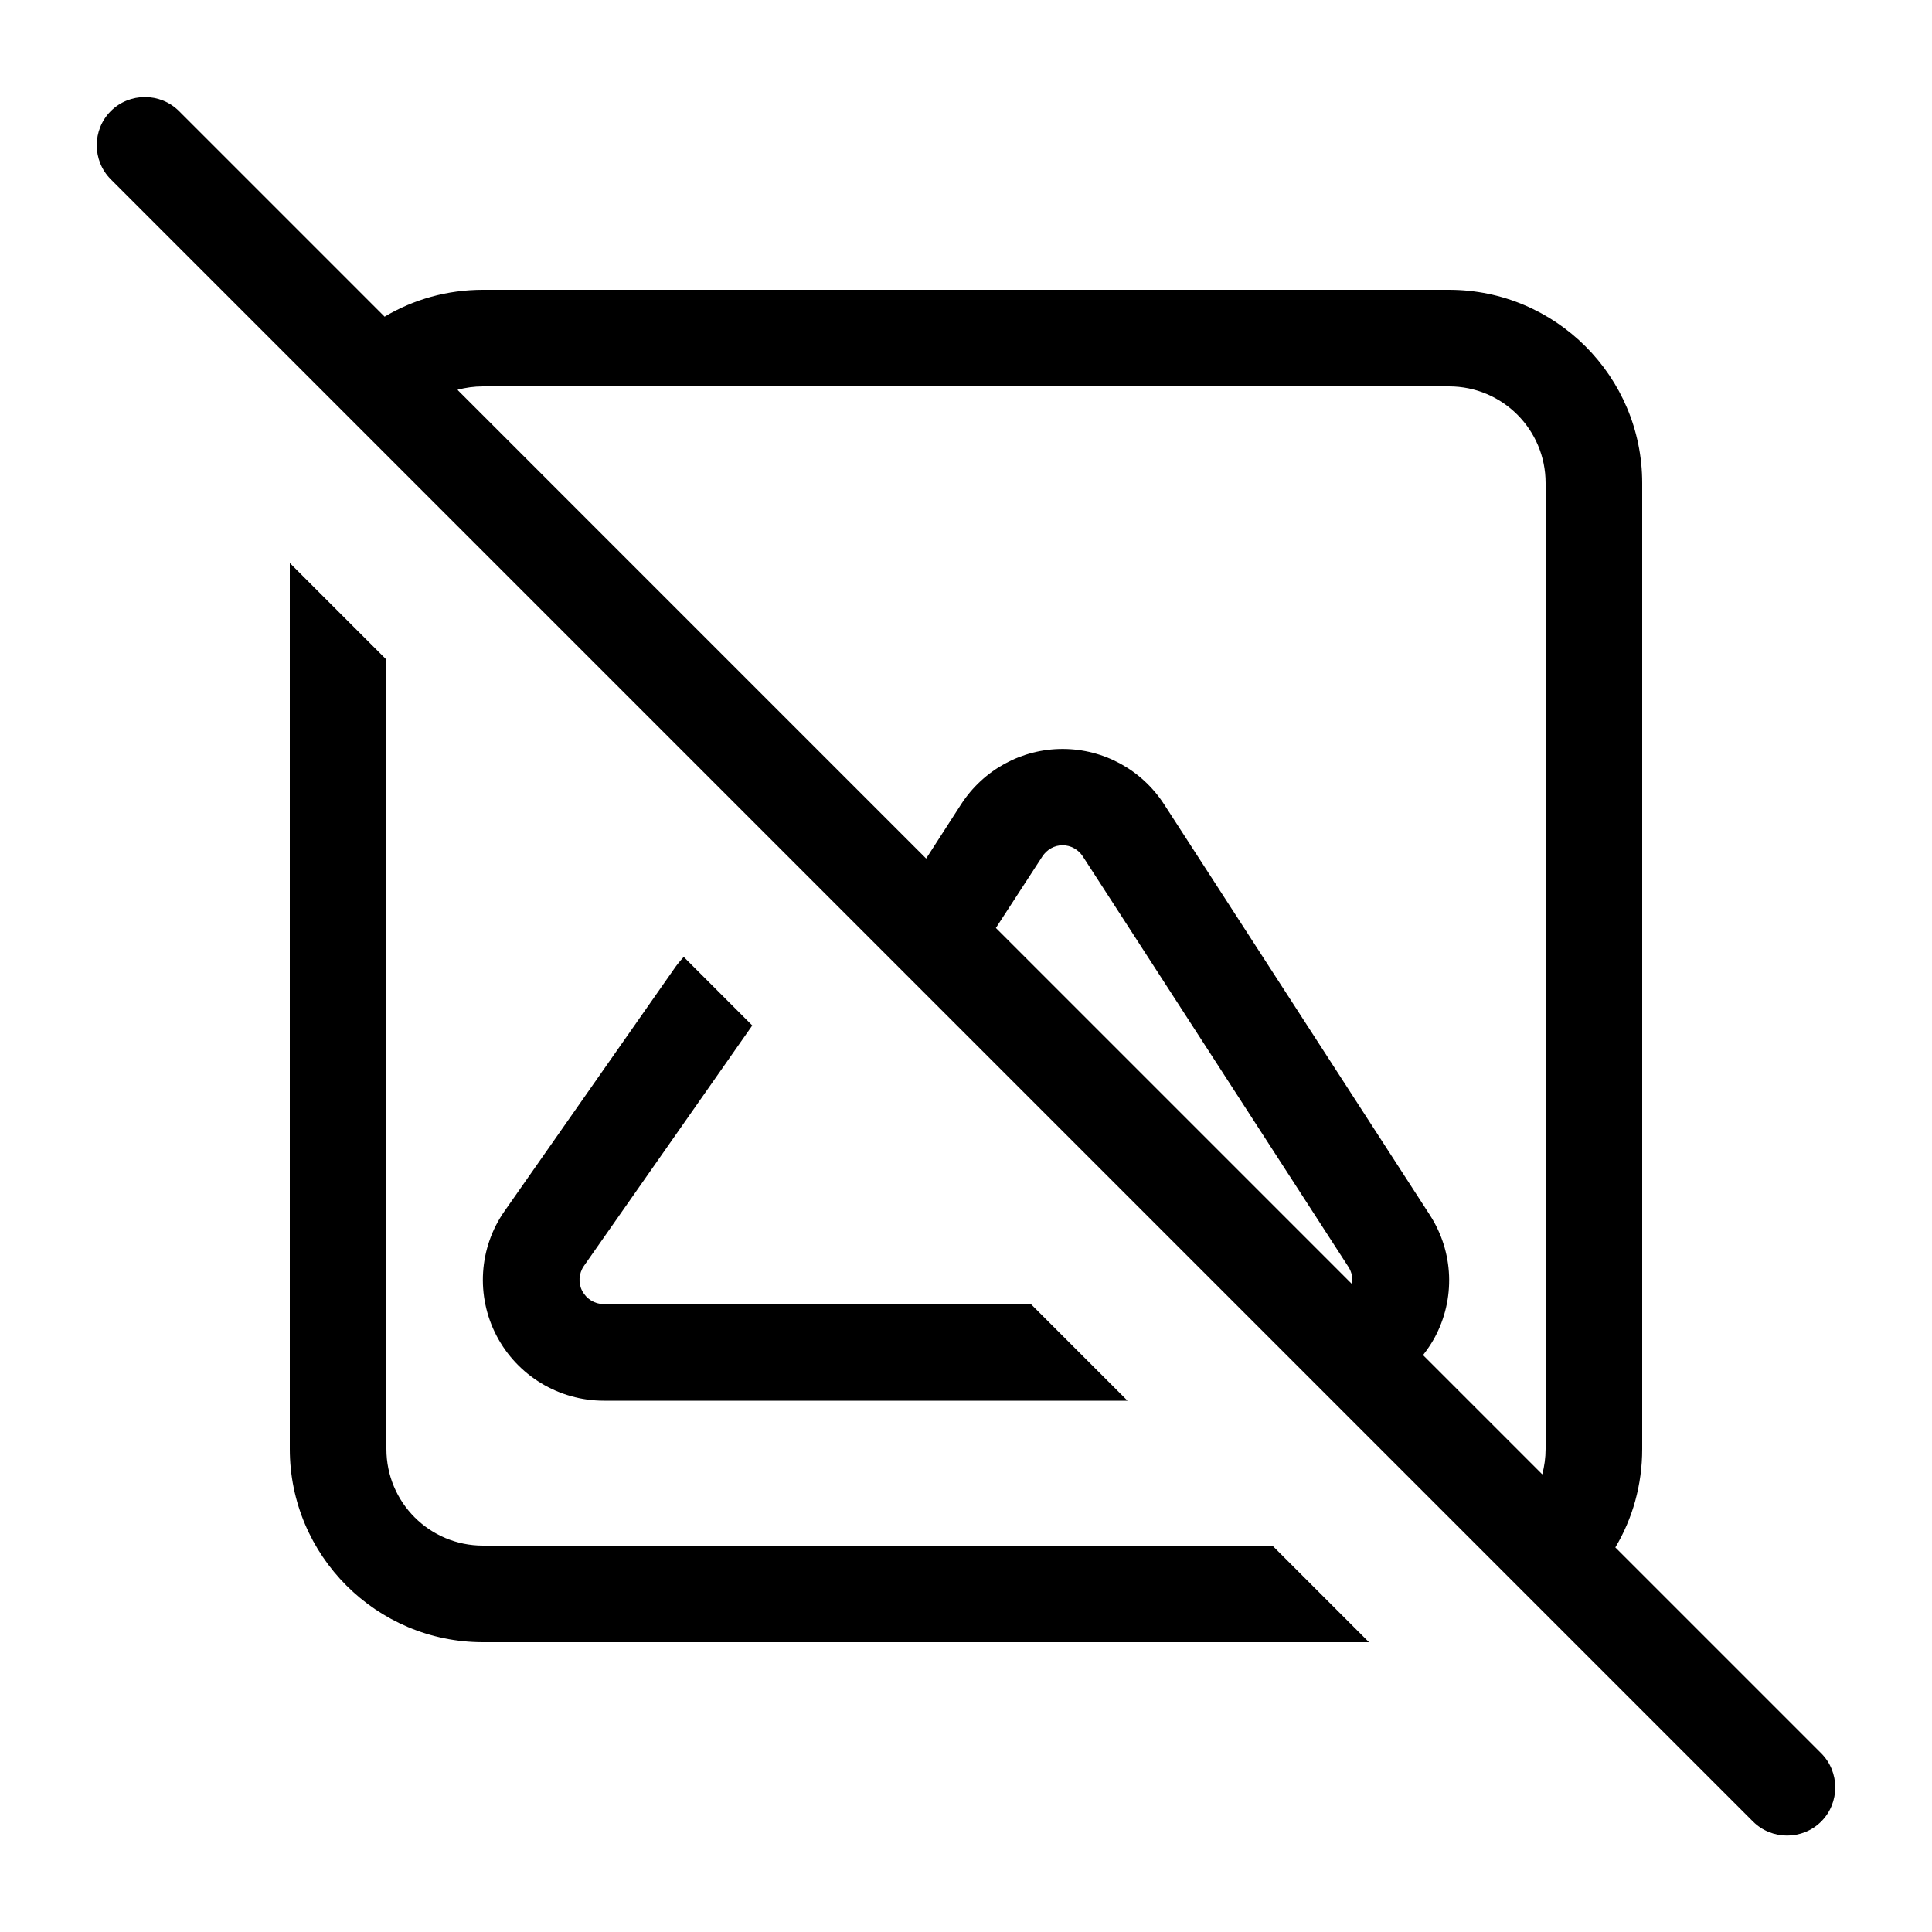
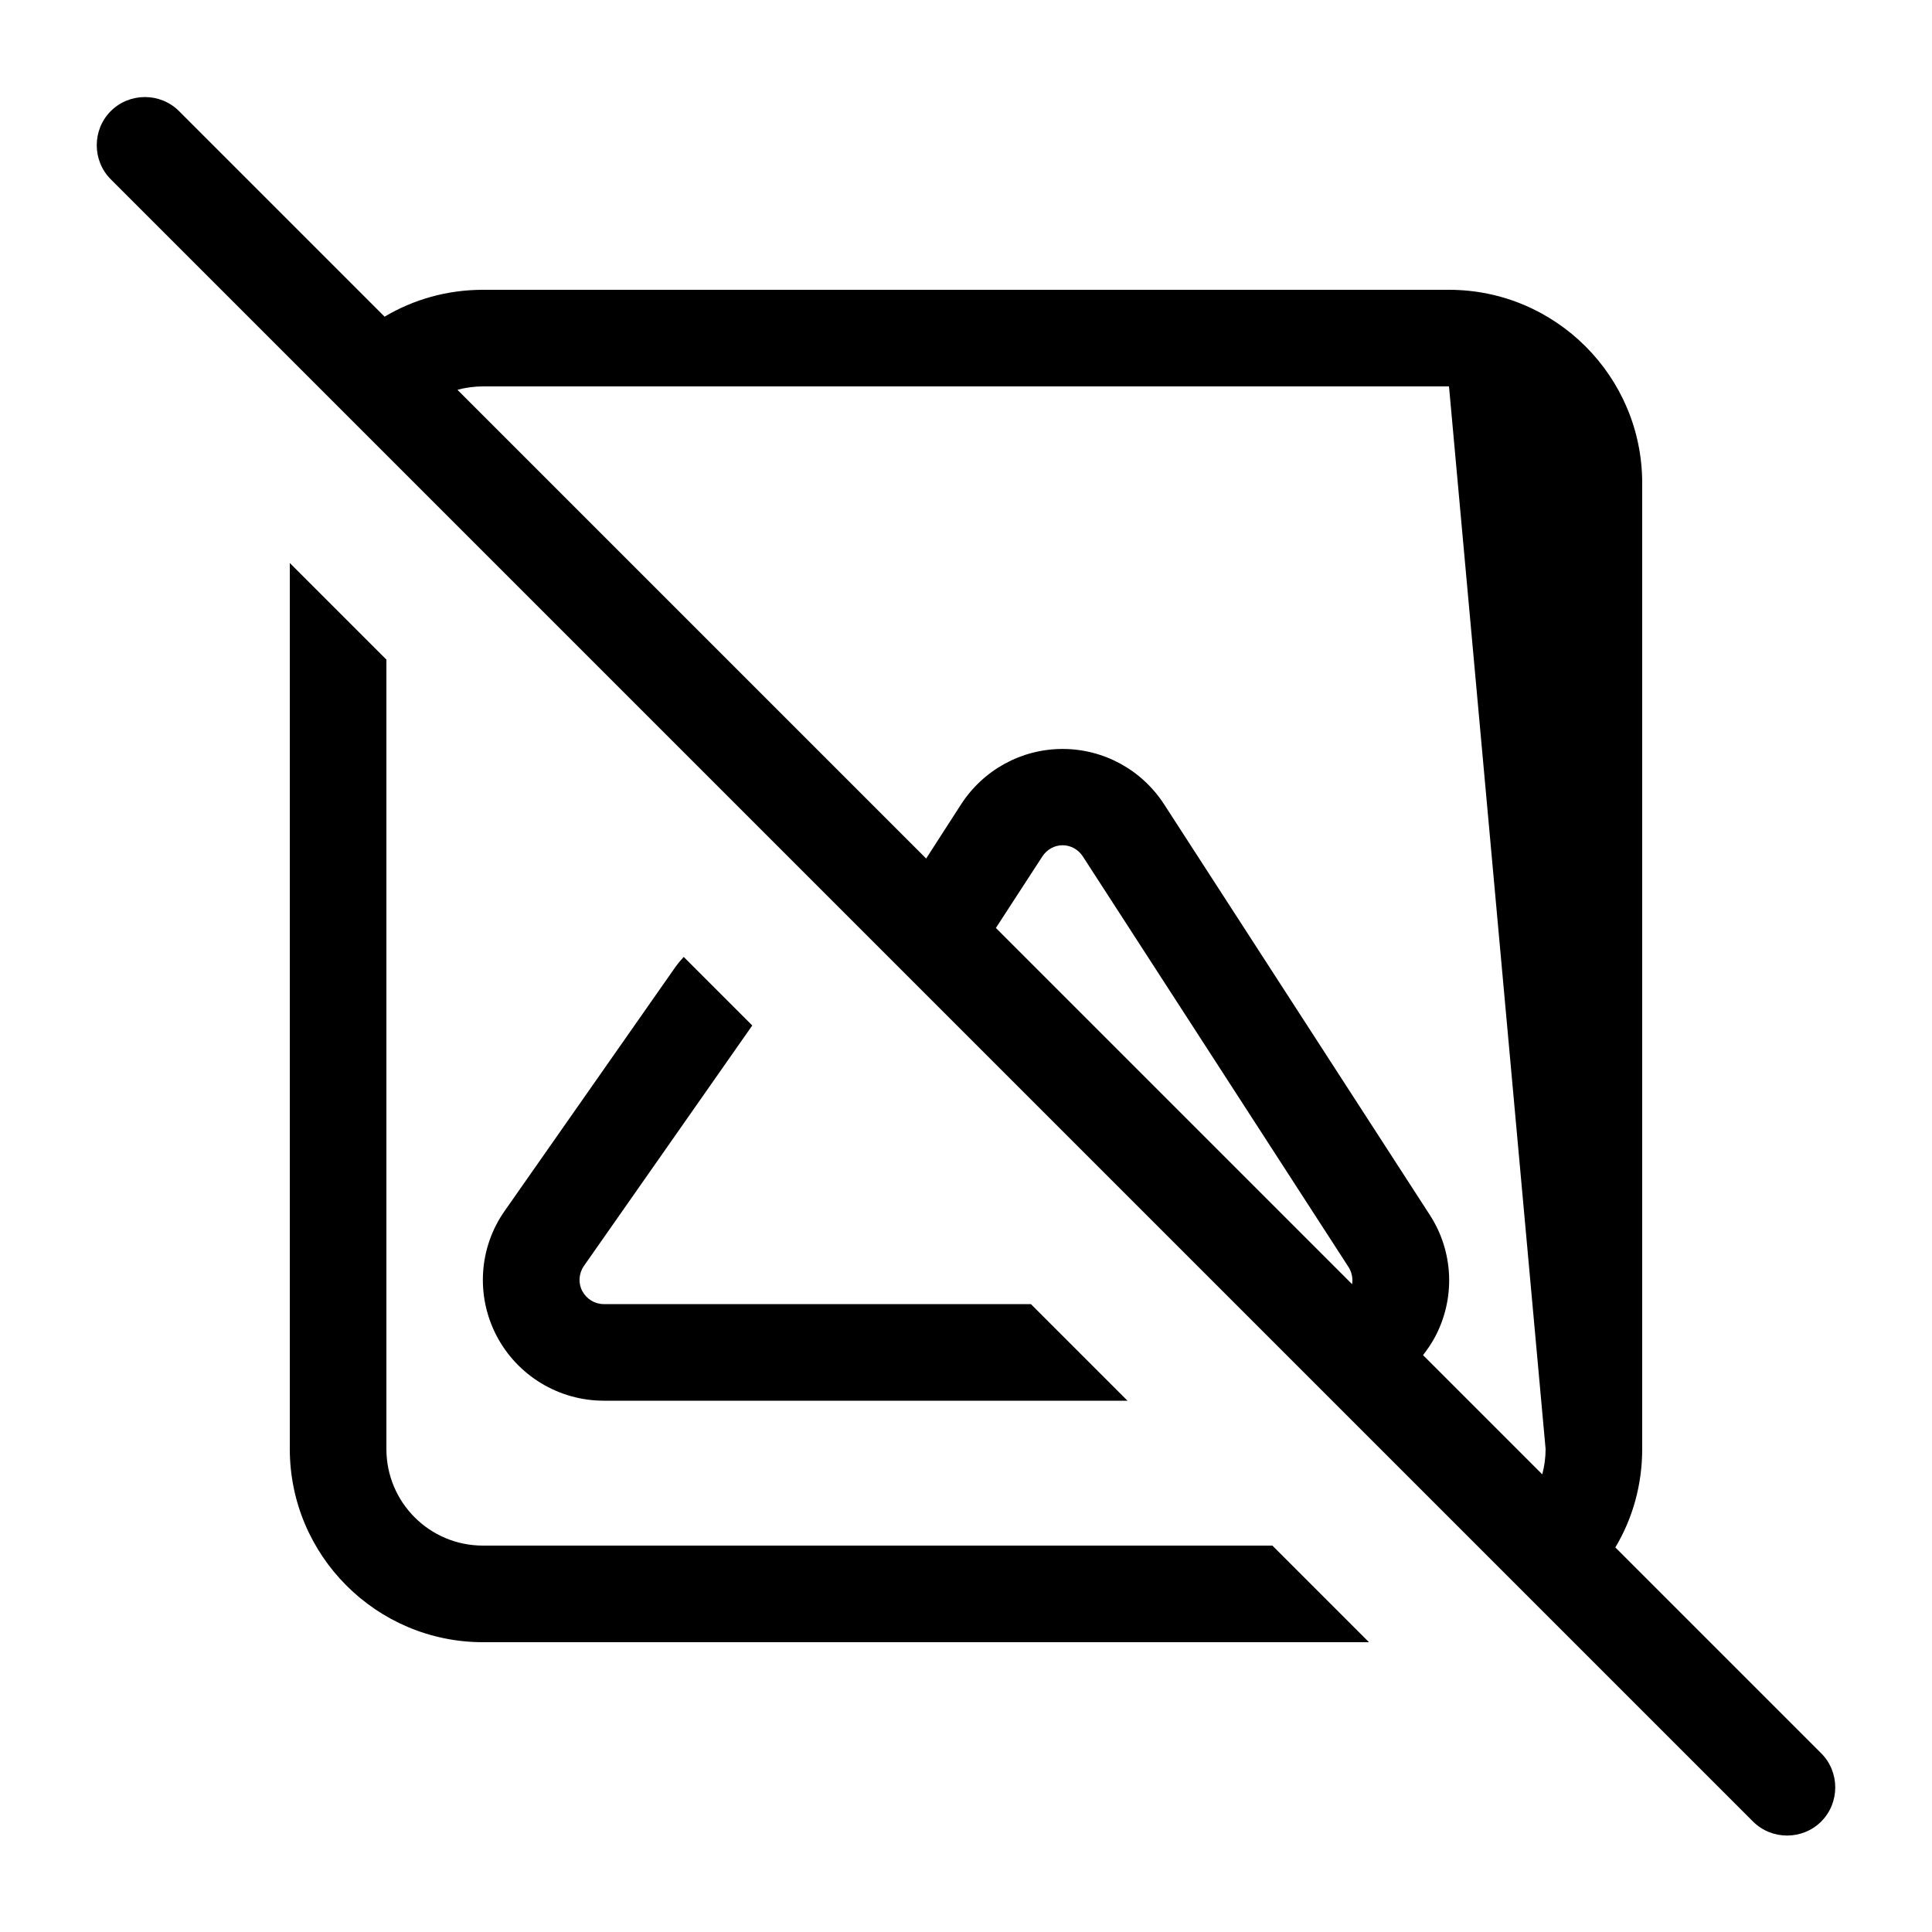
<svg xmlns="http://www.w3.org/2000/svg" viewBox="0 0 640 640">
-   <path fill="currentColor" d="M59.3 36.8C53.1 30.6 42.9 30.6 36.7 36.8C30.5 43 30.5 53.2 36.7 59.4L580.7 603.4C586.9 609.6 597.1 609.6 603.3 603.4C609.5 597.2 609.5 587 603.3 580.8L535.1 512.6C540.8 503.1 544 491.9 544 480L544 160C544 124.7 515.3 96 480 96L160 96C148.1 96 137 99.2 127.4 104.9L59.3 36.8zM151.6 129.1C154.3 128.4 157.1 128 160 128L480 128C497.7 128 512 142.3 512 160L512 480C512 482.9 511.6 485.7 510.9 488.4L471.4 448.9C472.8 447.1 474.1 445.2 475.2 443.2C482.2 430.3 481.6 414.7 473.6 402.4L385.6 266.4C378.2 255 365.6 248.1 352 248.1C338.4 248.1 325.8 255 318.4 266.4L306.8 284.4L151.7 129.3zM447.9 425.4L329.9 307.4L345.3 283.7C346.8 281.4 349.3 280 352 280C354.7 280 357.2 281.4 358.7 283.7L446.7 419.7C447.8 421.4 448.2 423.5 447.9 425.4zM96 480C96 515.3 124.7 544 160 544L453.5 544L421.5 512L160 512C142.3 512 128 497.7 128 480L128 218.5L96 186.5L96 480zM223.2 321.1L167.2 401.1C158.6 413.3 157.6 429.3 164.5 442.5C171.4 455.7 185.1 464 200 464L373.5 464L341.5 432L200 432C197 432 194.3 430.3 192.9 427.7C191.5 425.1 191.7 421.9 193.4 419.4L249.2 339.7L226.5 317C225.3 318.3 224.2 319.6 223.2 321.1z" />
+   <path fill="currentColor" d="M59.3 36.8C53.1 30.6 42.9 30.6 36.7 36.8C30.5 43 30.5 53.2 36.7 59.4L580.7 603.4C586.9 609.6 597.1 609.6 603.3 603.4C609.5 597.2 609.5 587 603.3 580.8L535.1 512.6C540.8 503.1 544 491.9 544 480L544 160C544 124.7 515.3 96 480 96L160 96C148.1 96 137 99.2 127.4 104.9L59.3 36.8zM151.6 129.1C154.3 128.4 157.1 128 160 128L480 128L512 480C512 482.9 511.6 485.7 510.9 488.4L471.4 448.9C472.8 447.1 474.1 445.2 475.2 443.2C482.2 430.3 481.6 414.7 473.6 402.4L385.6 266.4C378.2 255 365.6 248.1 352 248.1C338.4 248.1 325.8 255 318.4 266.4L306.8 284.4L151.7 129.3zM447.9 425.4L329.9 307.4L345.3 283.7C346.8 281.4 349.3 280 352 280C354.7 280 357.2 281.4 358.7 283.7L446.7 419.7C447.8 421.4 448.2 423.5 447.9 425.4zM96 480C96 515.3 124.7 544 160 544L453.5 544L421.5 512L160 512C142.3 512 128 497.7 128 480L128 218.5L96 186.5L96 480zM223.2 321.1L167.2 401.1C158.6 413.3 157.6 429.3 164.5 442.5C171.4 455.7 185.1 464 200 464L373.5 464L341.5 432L200 432C197 432 194.3 430.3 192.9 427.7C191.5 425.1 191.7 421.9 193.4 419.4L249.2 339.7L226.5 317C225.3 318.3 224.2 319.6 223.2 321.1z" />
</svg>